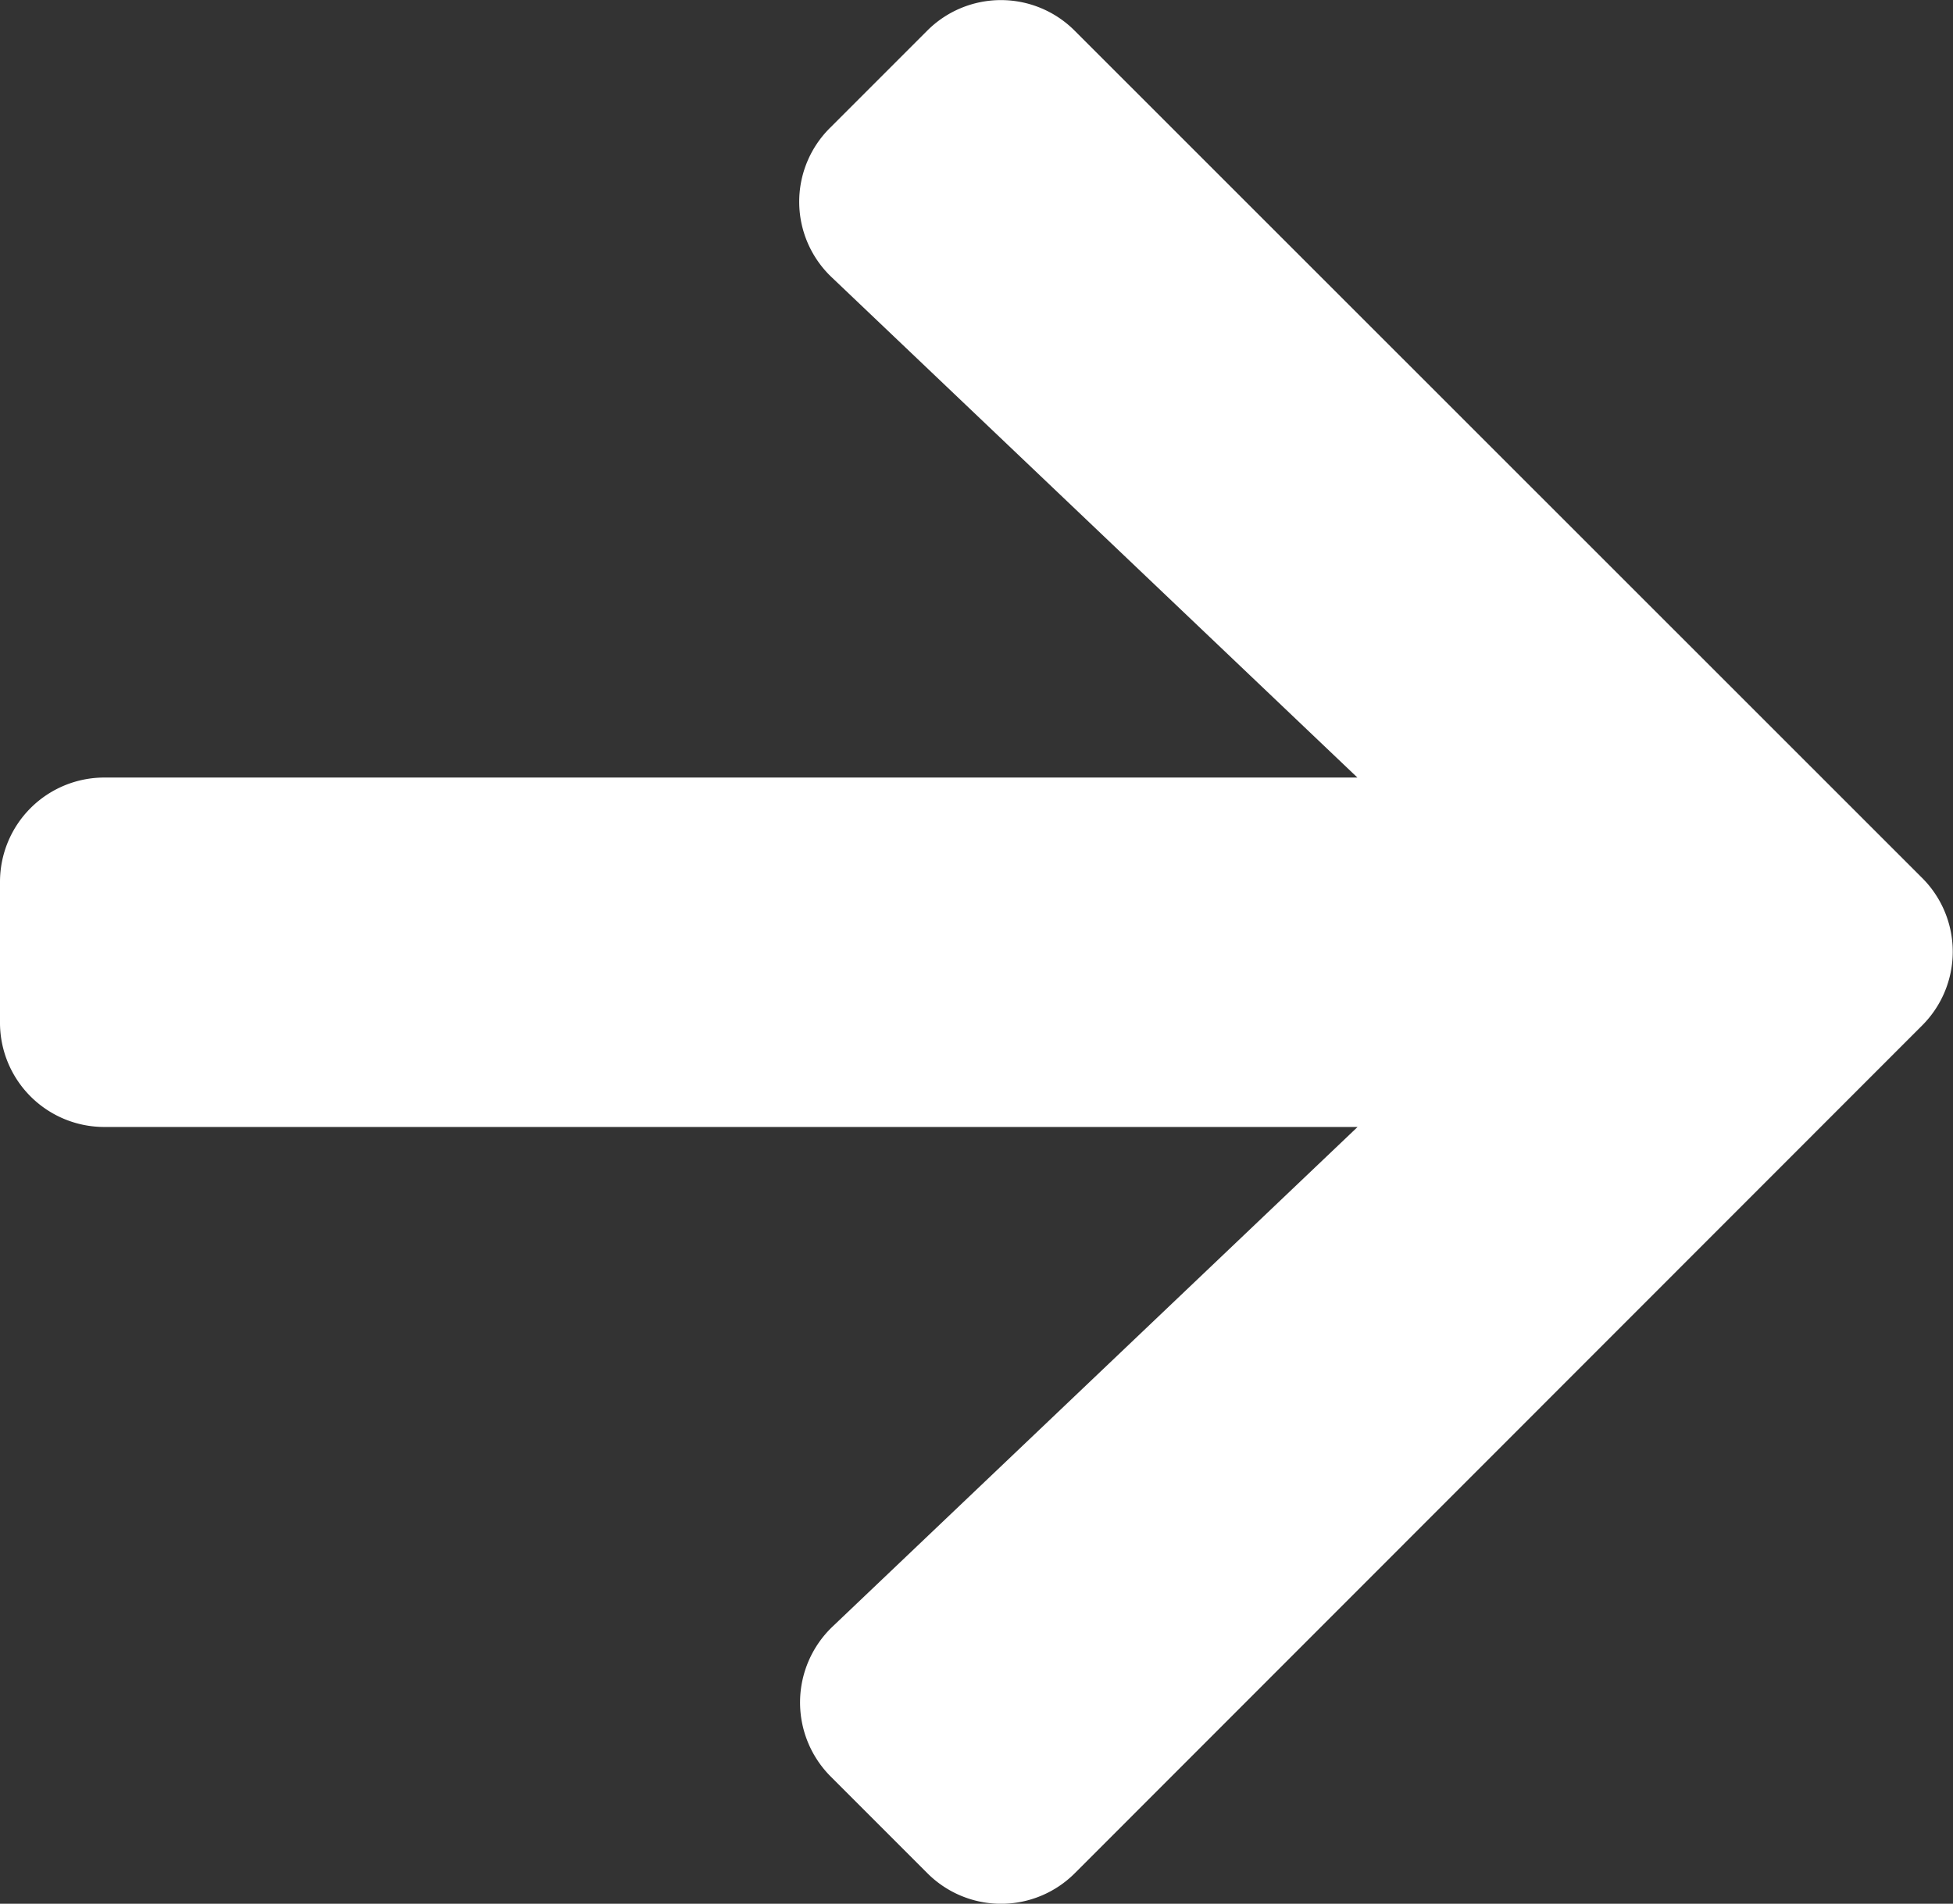
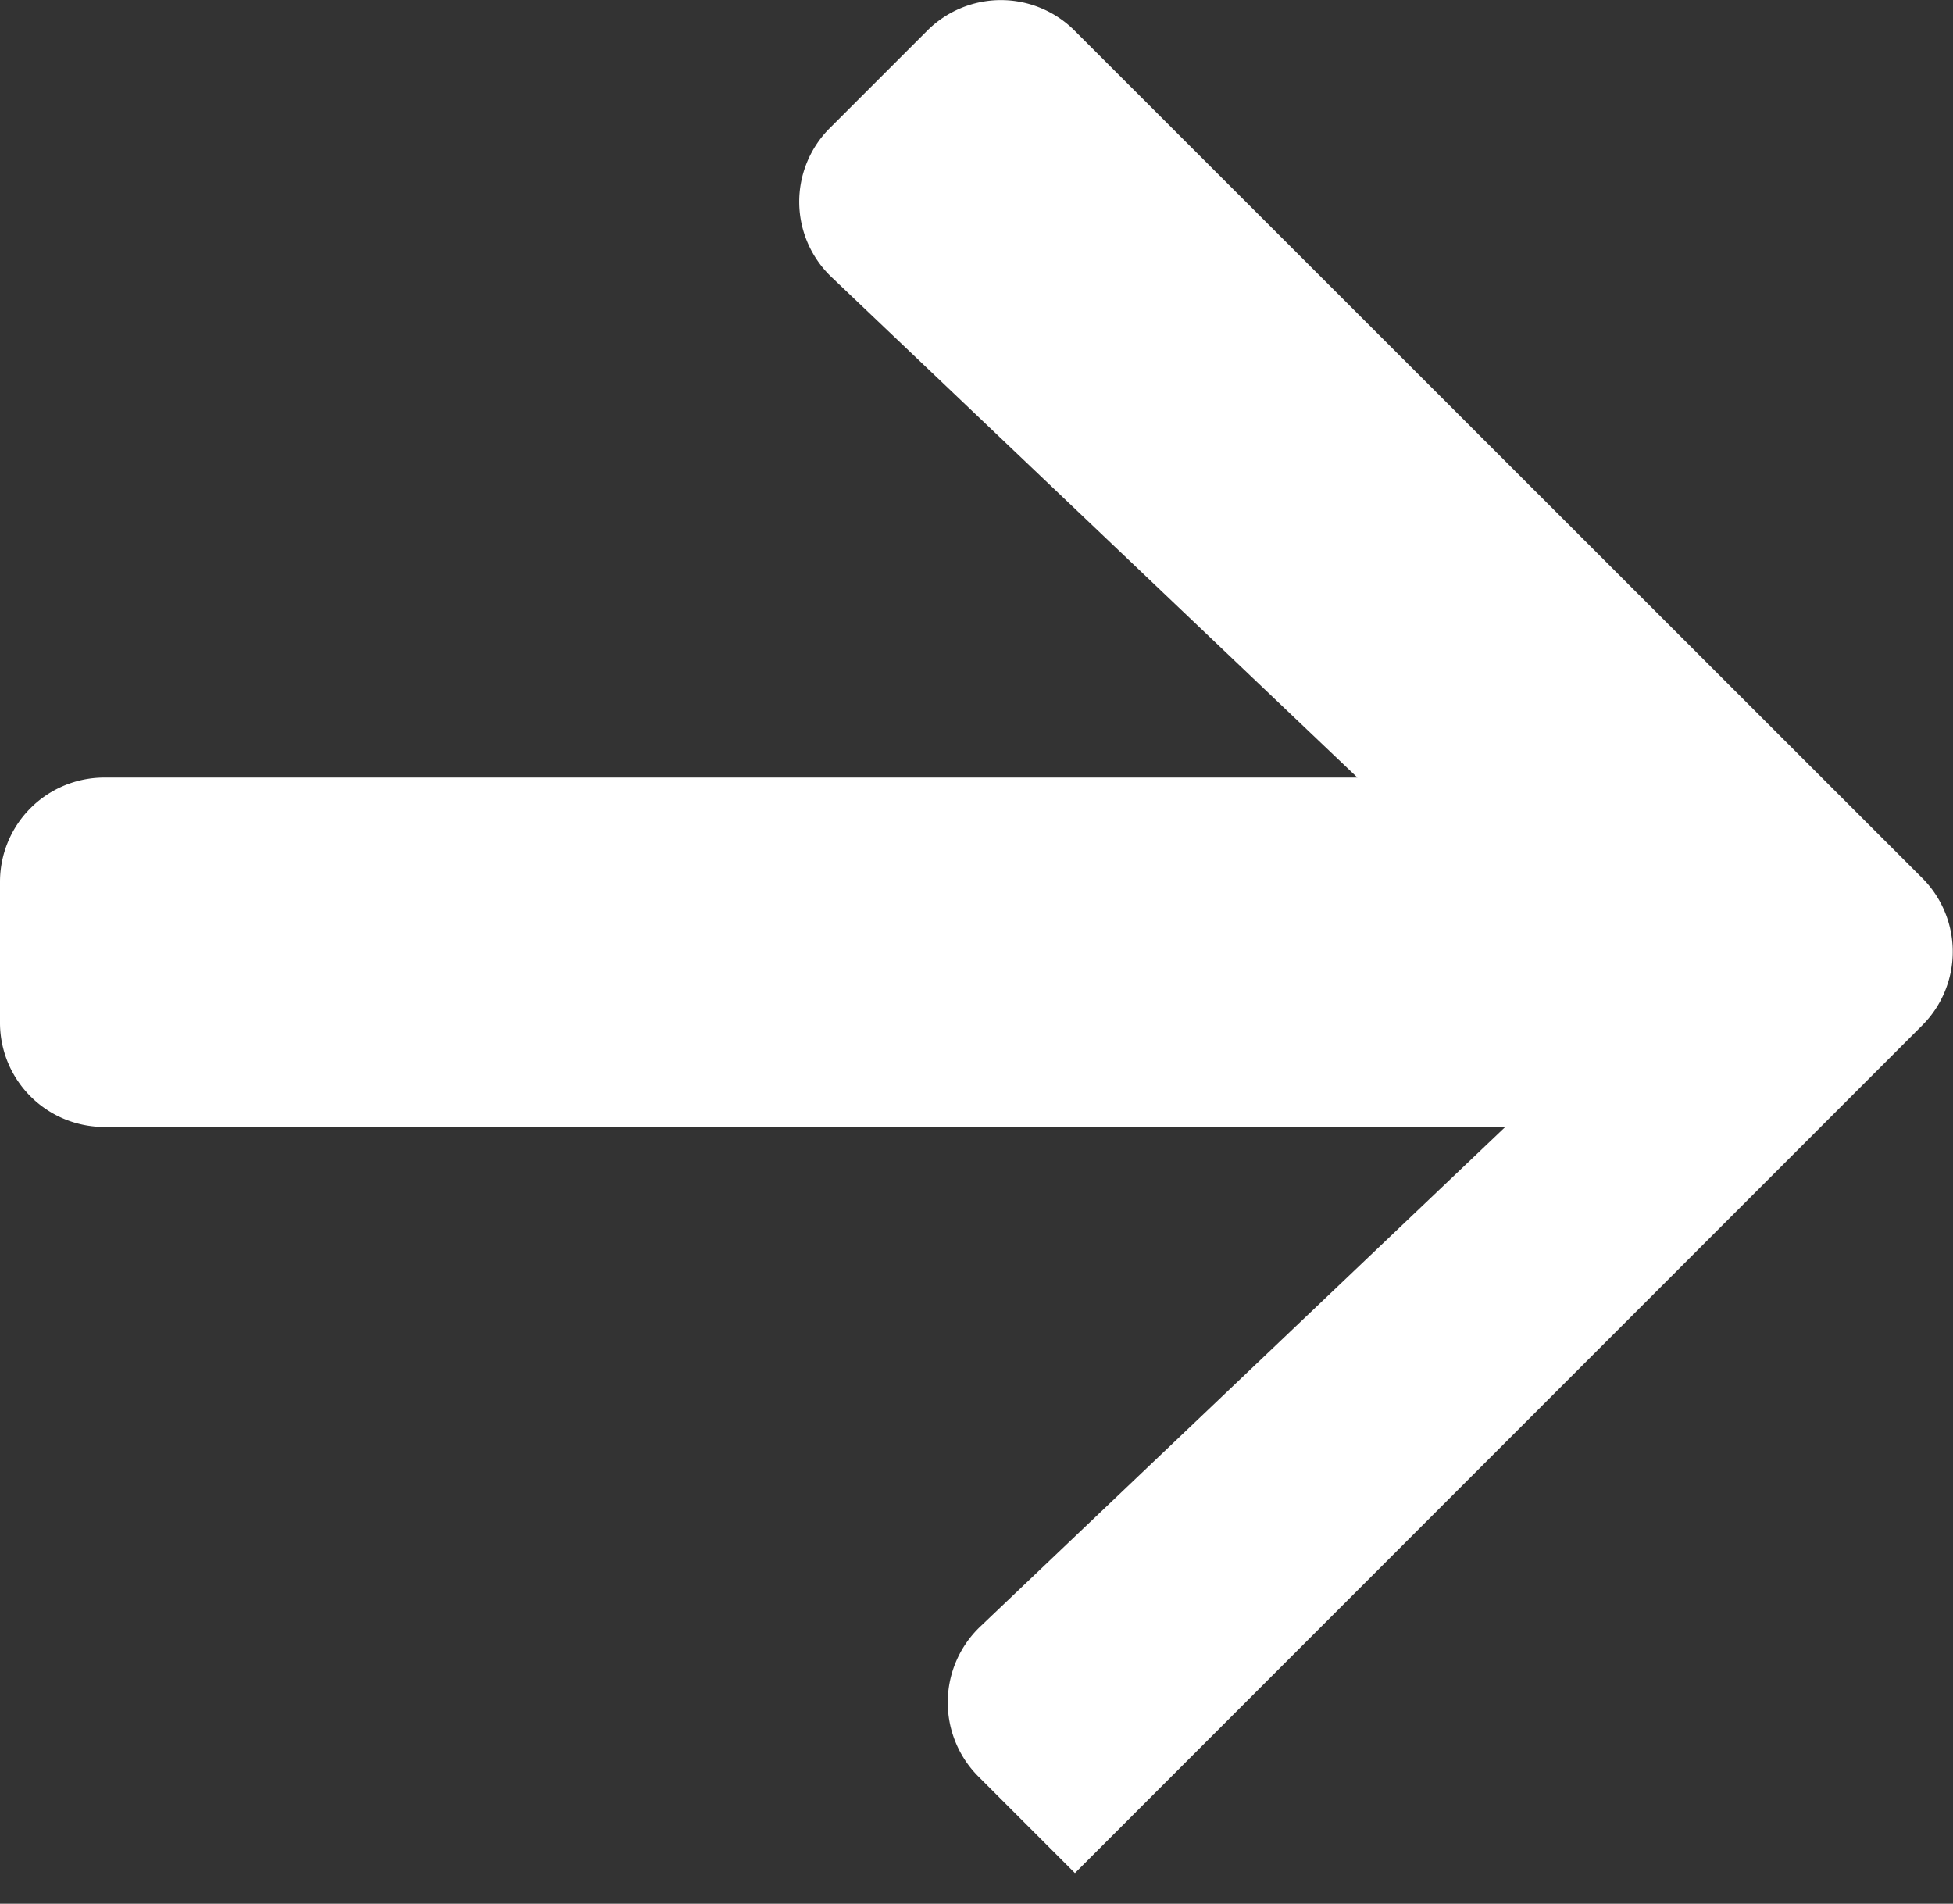
<svg xmlns="http://www.w3.org/2000/svg" width="12.113" height="11.806">
  <rect width="100%" height="100%" fill="#333333" stroke="none" />
-   <path d="m5.15.791.6-.6a.646.646 0 0 1 .916 0l5.255 5.253a.646.646 0 0 1 0 .916l-5.254 5.256a.646.646 0 0 1-.916 0l-.6-.6a.65.65 0 0 1 .011-.927l3.258-3.1H.649A.647.647 0 0 1 0 6.336v-.865a.647.647 0 0 1 .649-.649h7.77l-3.258-3.1A.645.645 0 0 1 5.15.791Z" fill="#fff" />
+   <path d="m5.15.791.6-.6a.646.646 0 0 1 .916 0l5.255 5.253a.646.646 0 0 1 0 .916l-5.254 5.256l-.6-.6a.65.65 0 0 1 .011-.927l3.258-3.1H.649A.647.647 0 0 1 0 6.336v-.865a.647.647 0 0 1 .649-.649h7.77l-3.258-3.1A.645.645 0 0 1 5.15.791Z" fill="#fff" />
</svg>